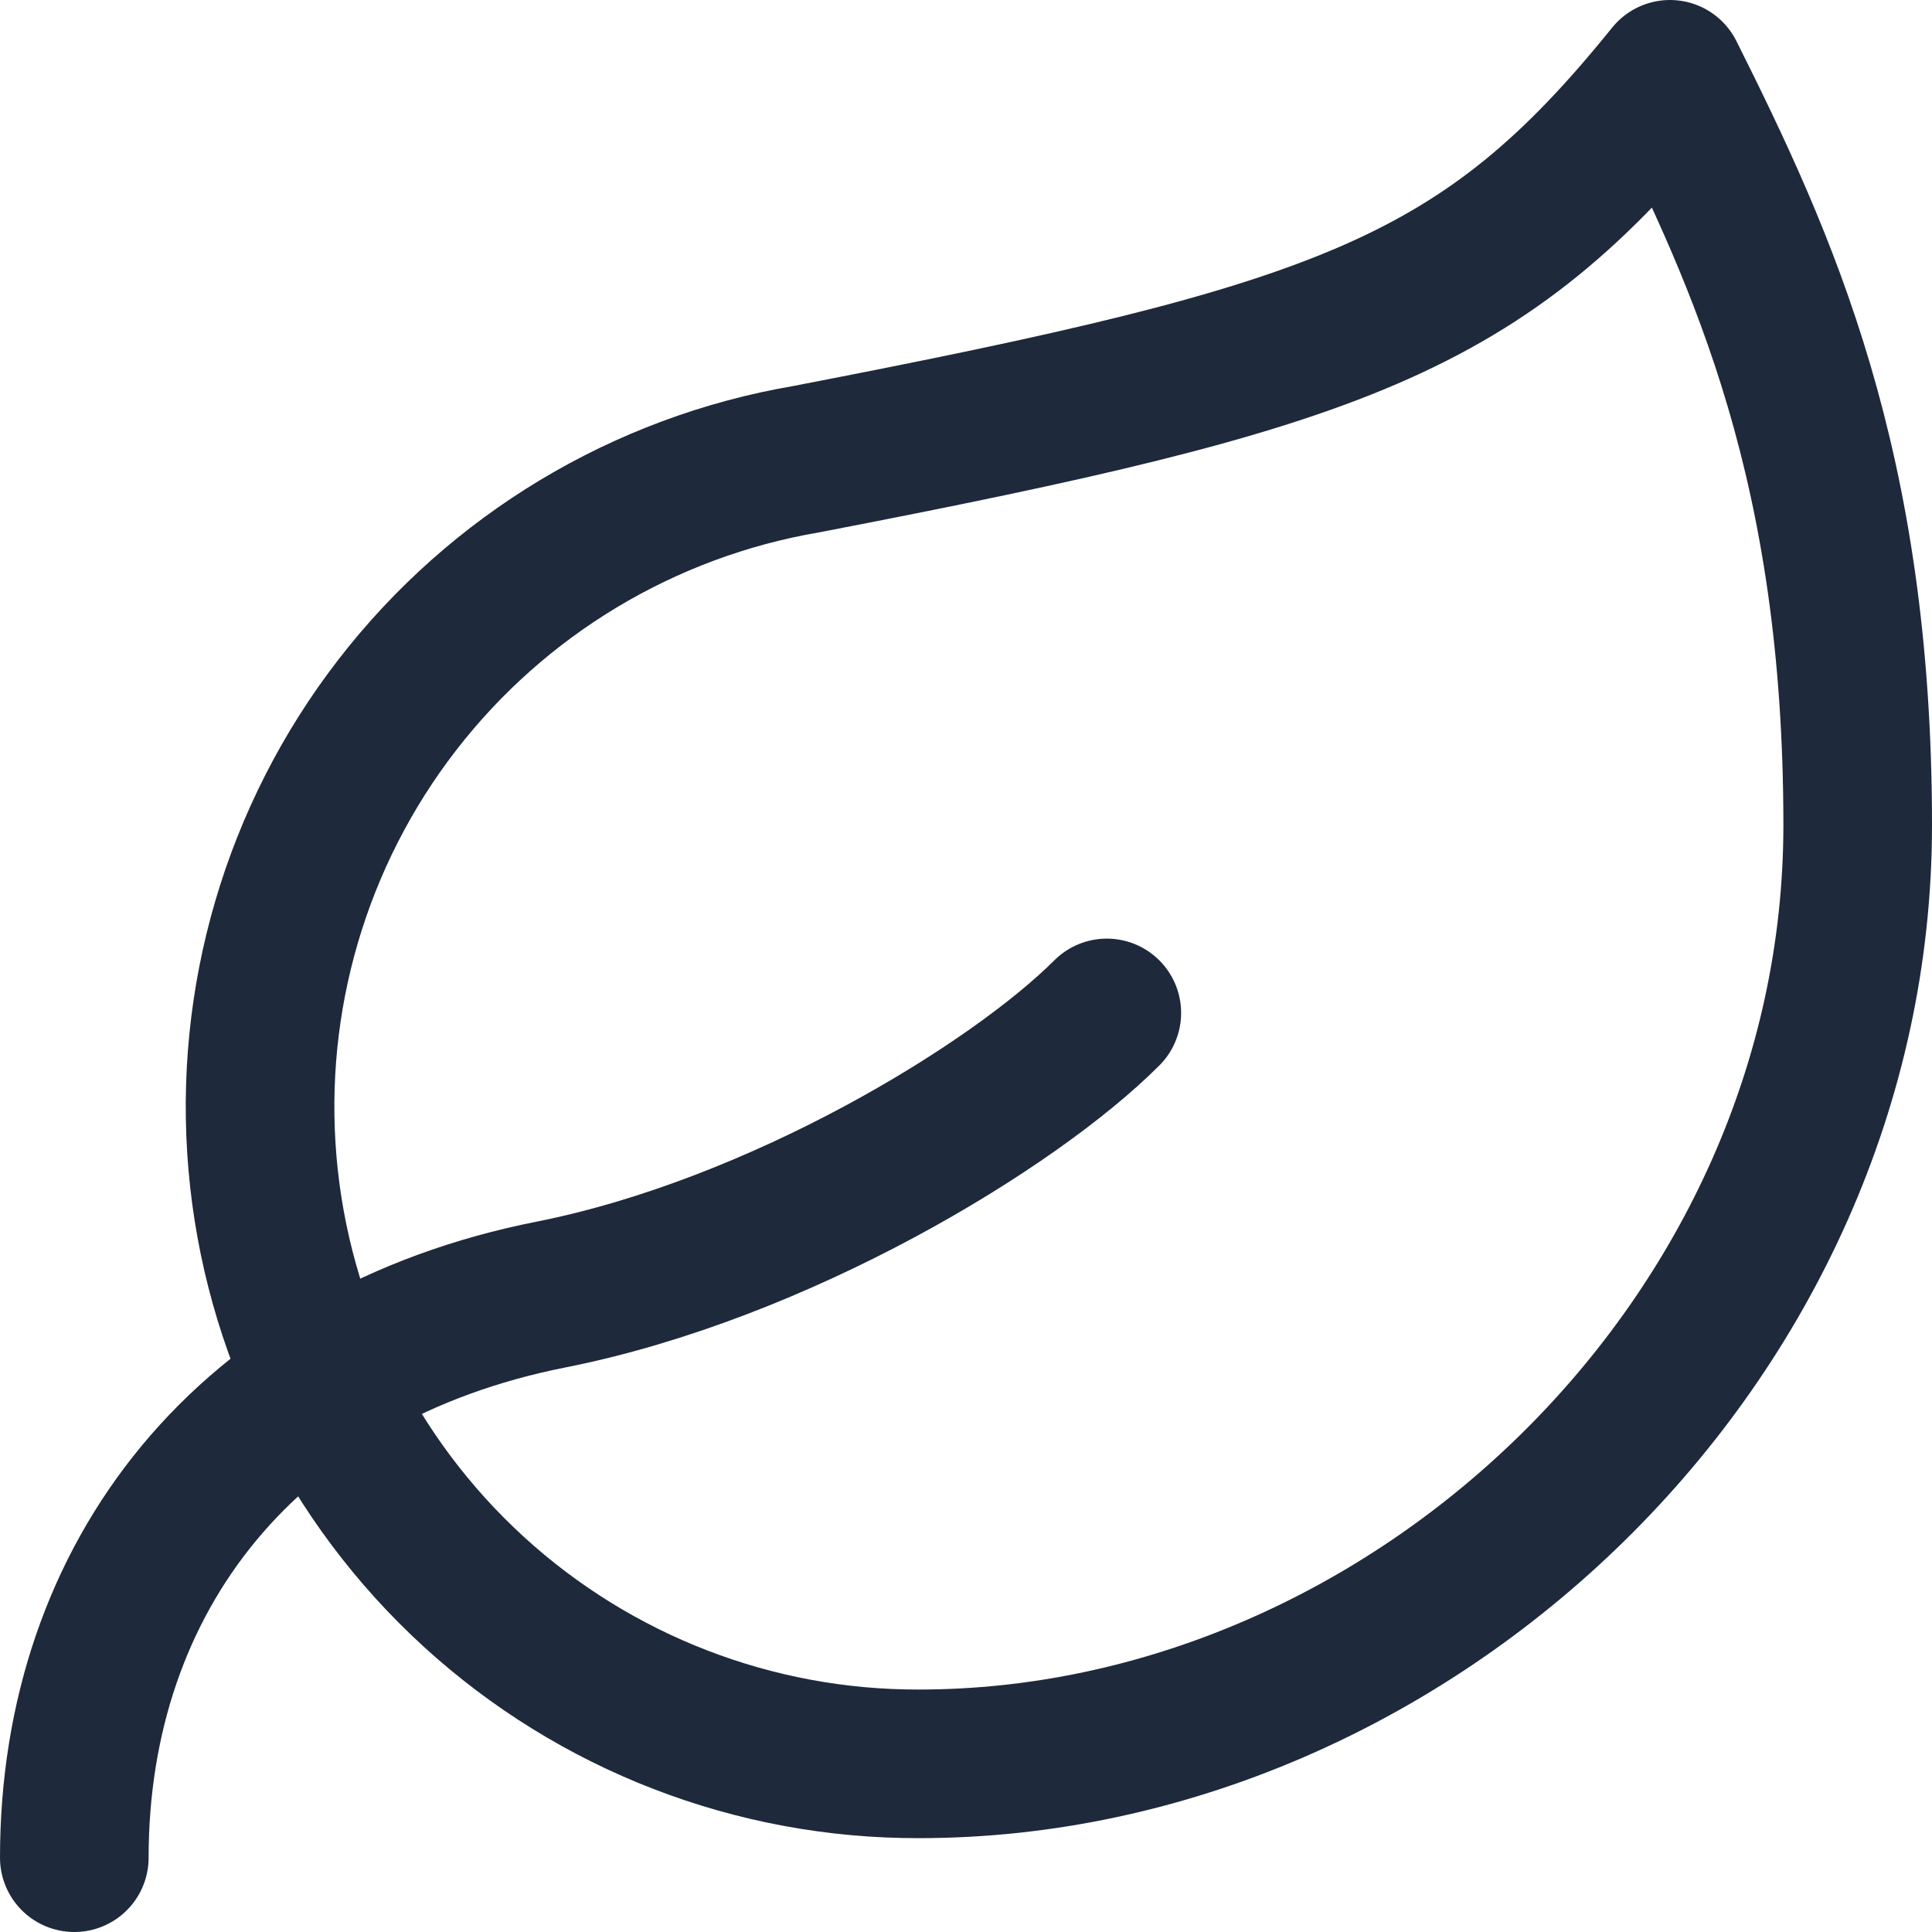
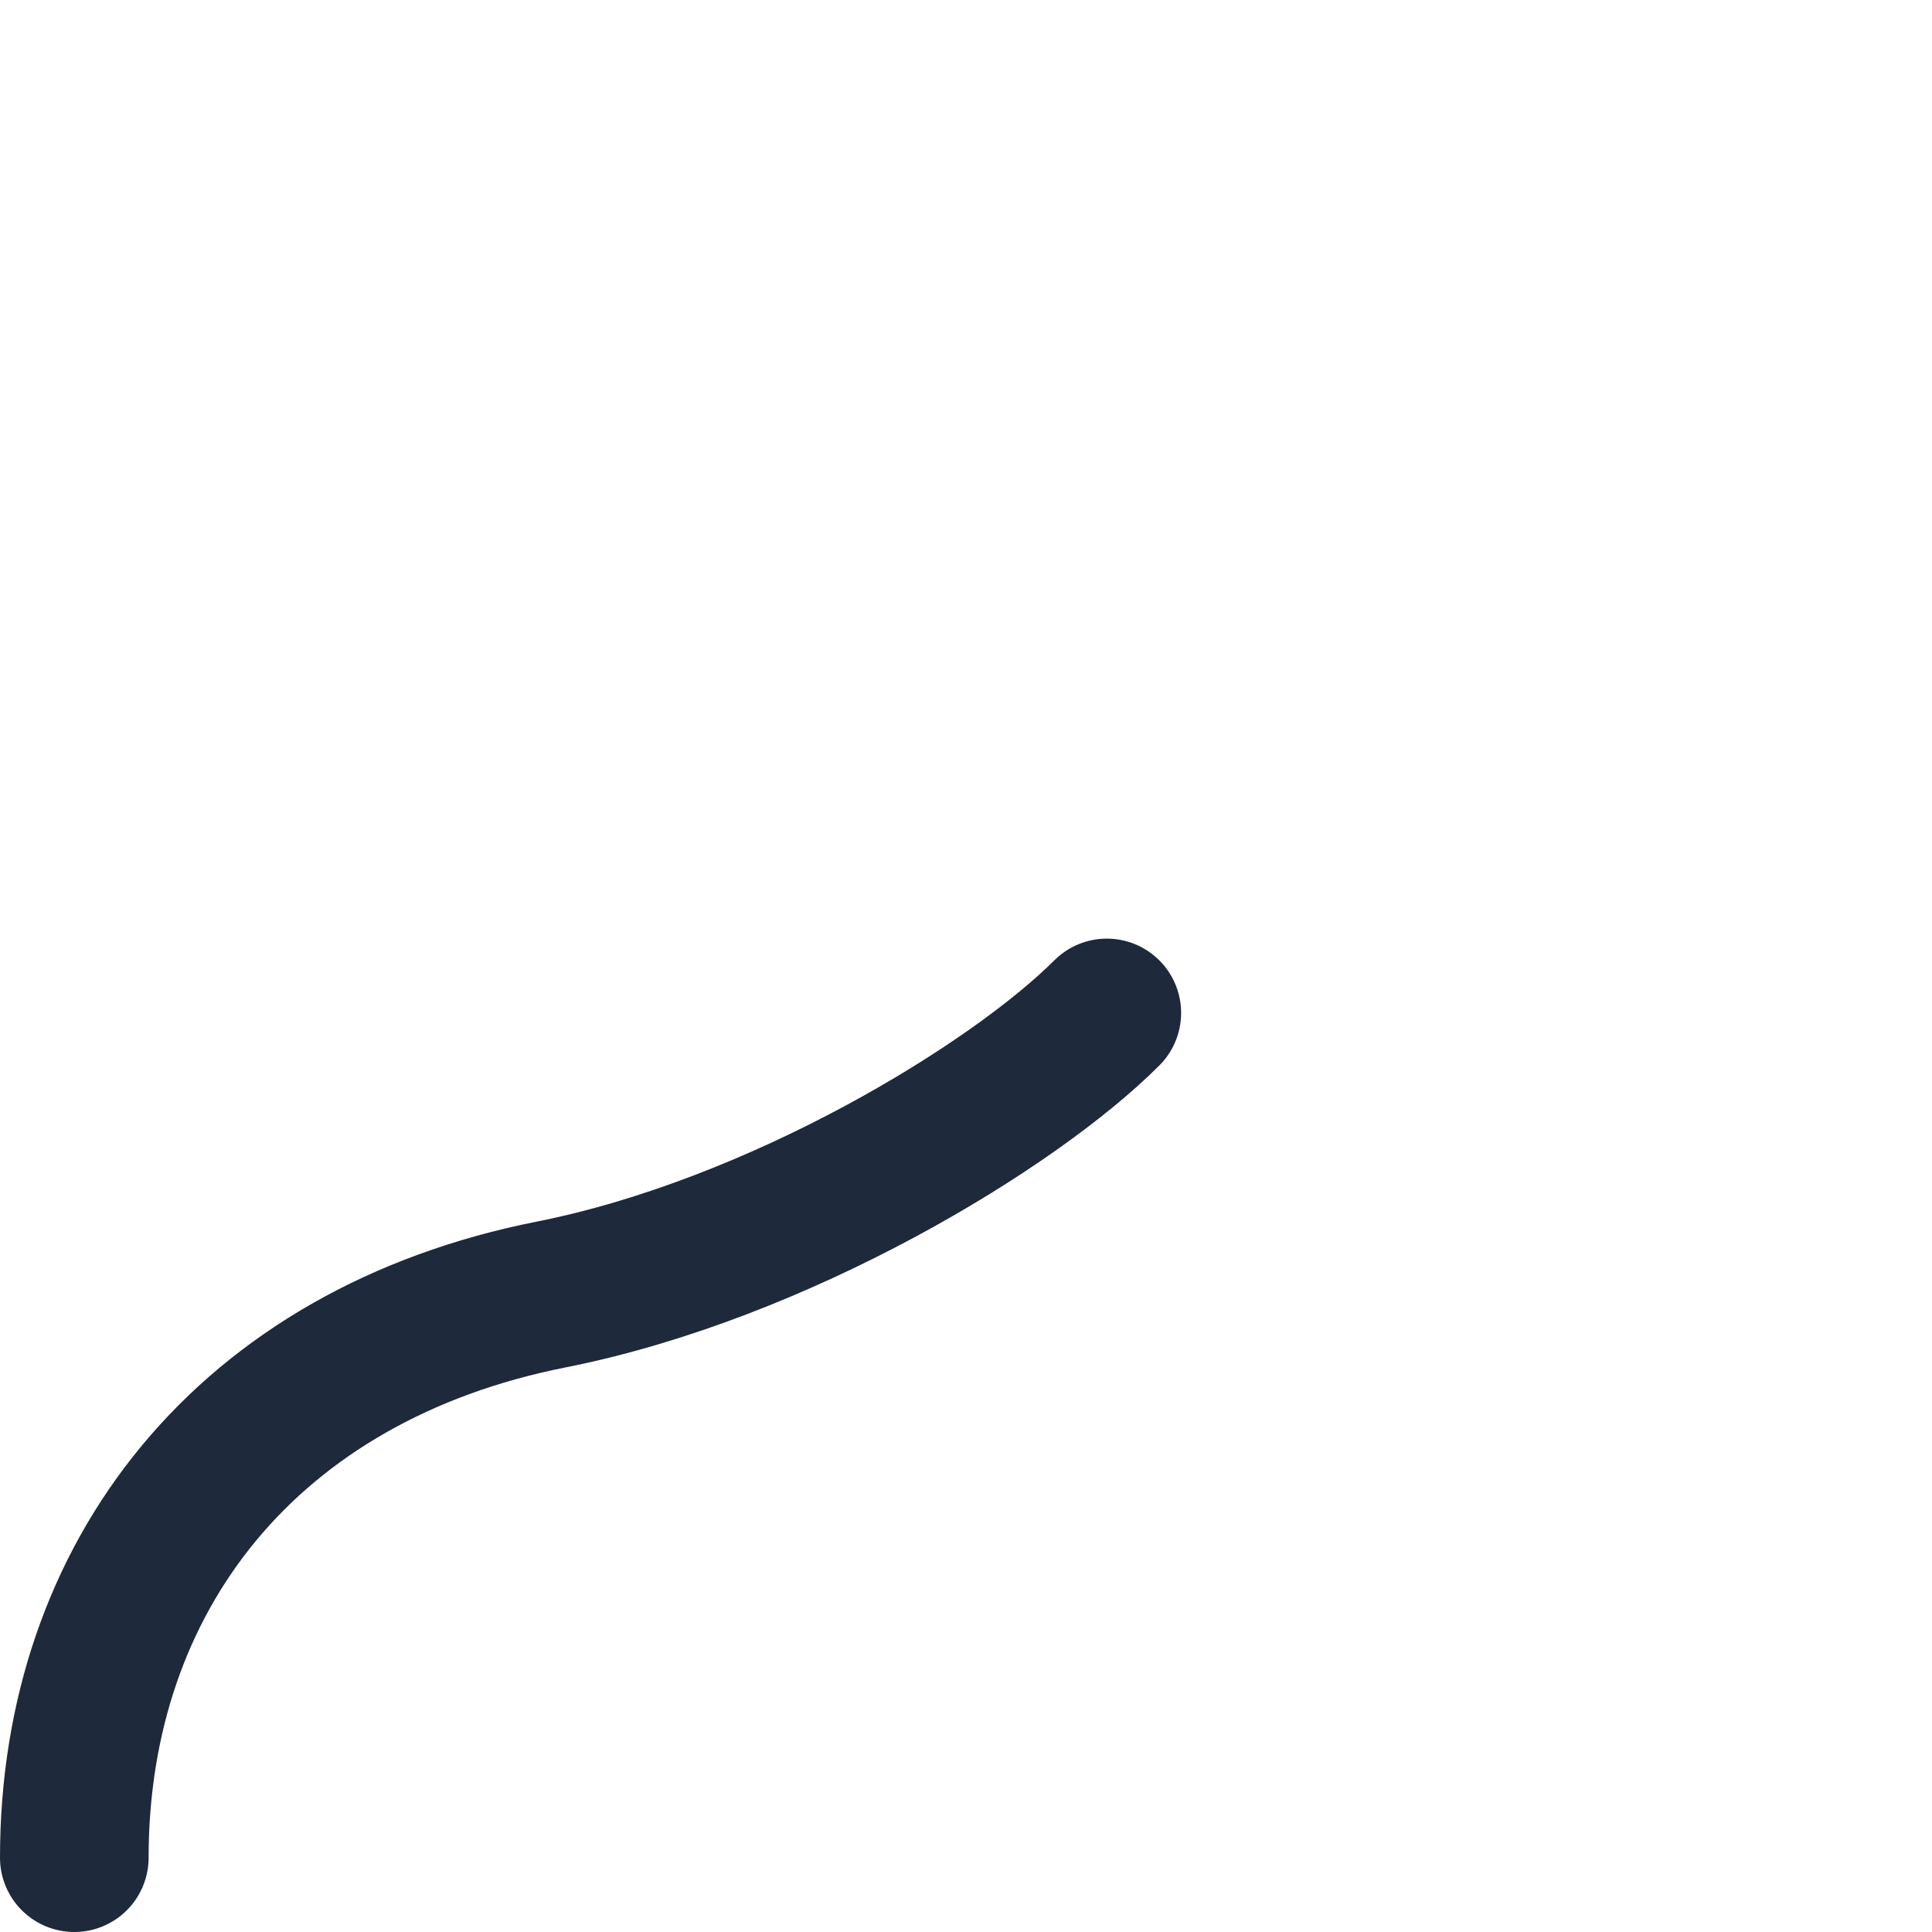
<svg xmlns="http://www.w3.org/2000/svg" width="52" height="52" viewBox="0 0 52 52" fill="none">
-   <path d="M24.737 47.474C20.301 47.487 16.022 45.833 12.748 42.839C9.475 39.845 7.446 35.73 7.065 31.311C6.683 26.891 7.976 22.489 10.688 18.979C13.4 15.468 17.332 13.105 21.705 12.358C36.105 9.579 39.895 8.265 44.947 2C47.474 7.053 50 12.56 50 22.21C50 36.105 37.924 47.474 24.737 47.474Z" stroke="#1E293B" stroke-width="4" stroke-linecap="round" stroke-linejoin="round" />
  <path d="M2 50C2 42.421 6.674 36.459 14.834 34.842C20.947 33.63 27.263 29.79 29.79 27.263" stroke="#1E293B" stroke-width="4" stroke-linecap="round" stroke-linejoin="round" />
</svg>